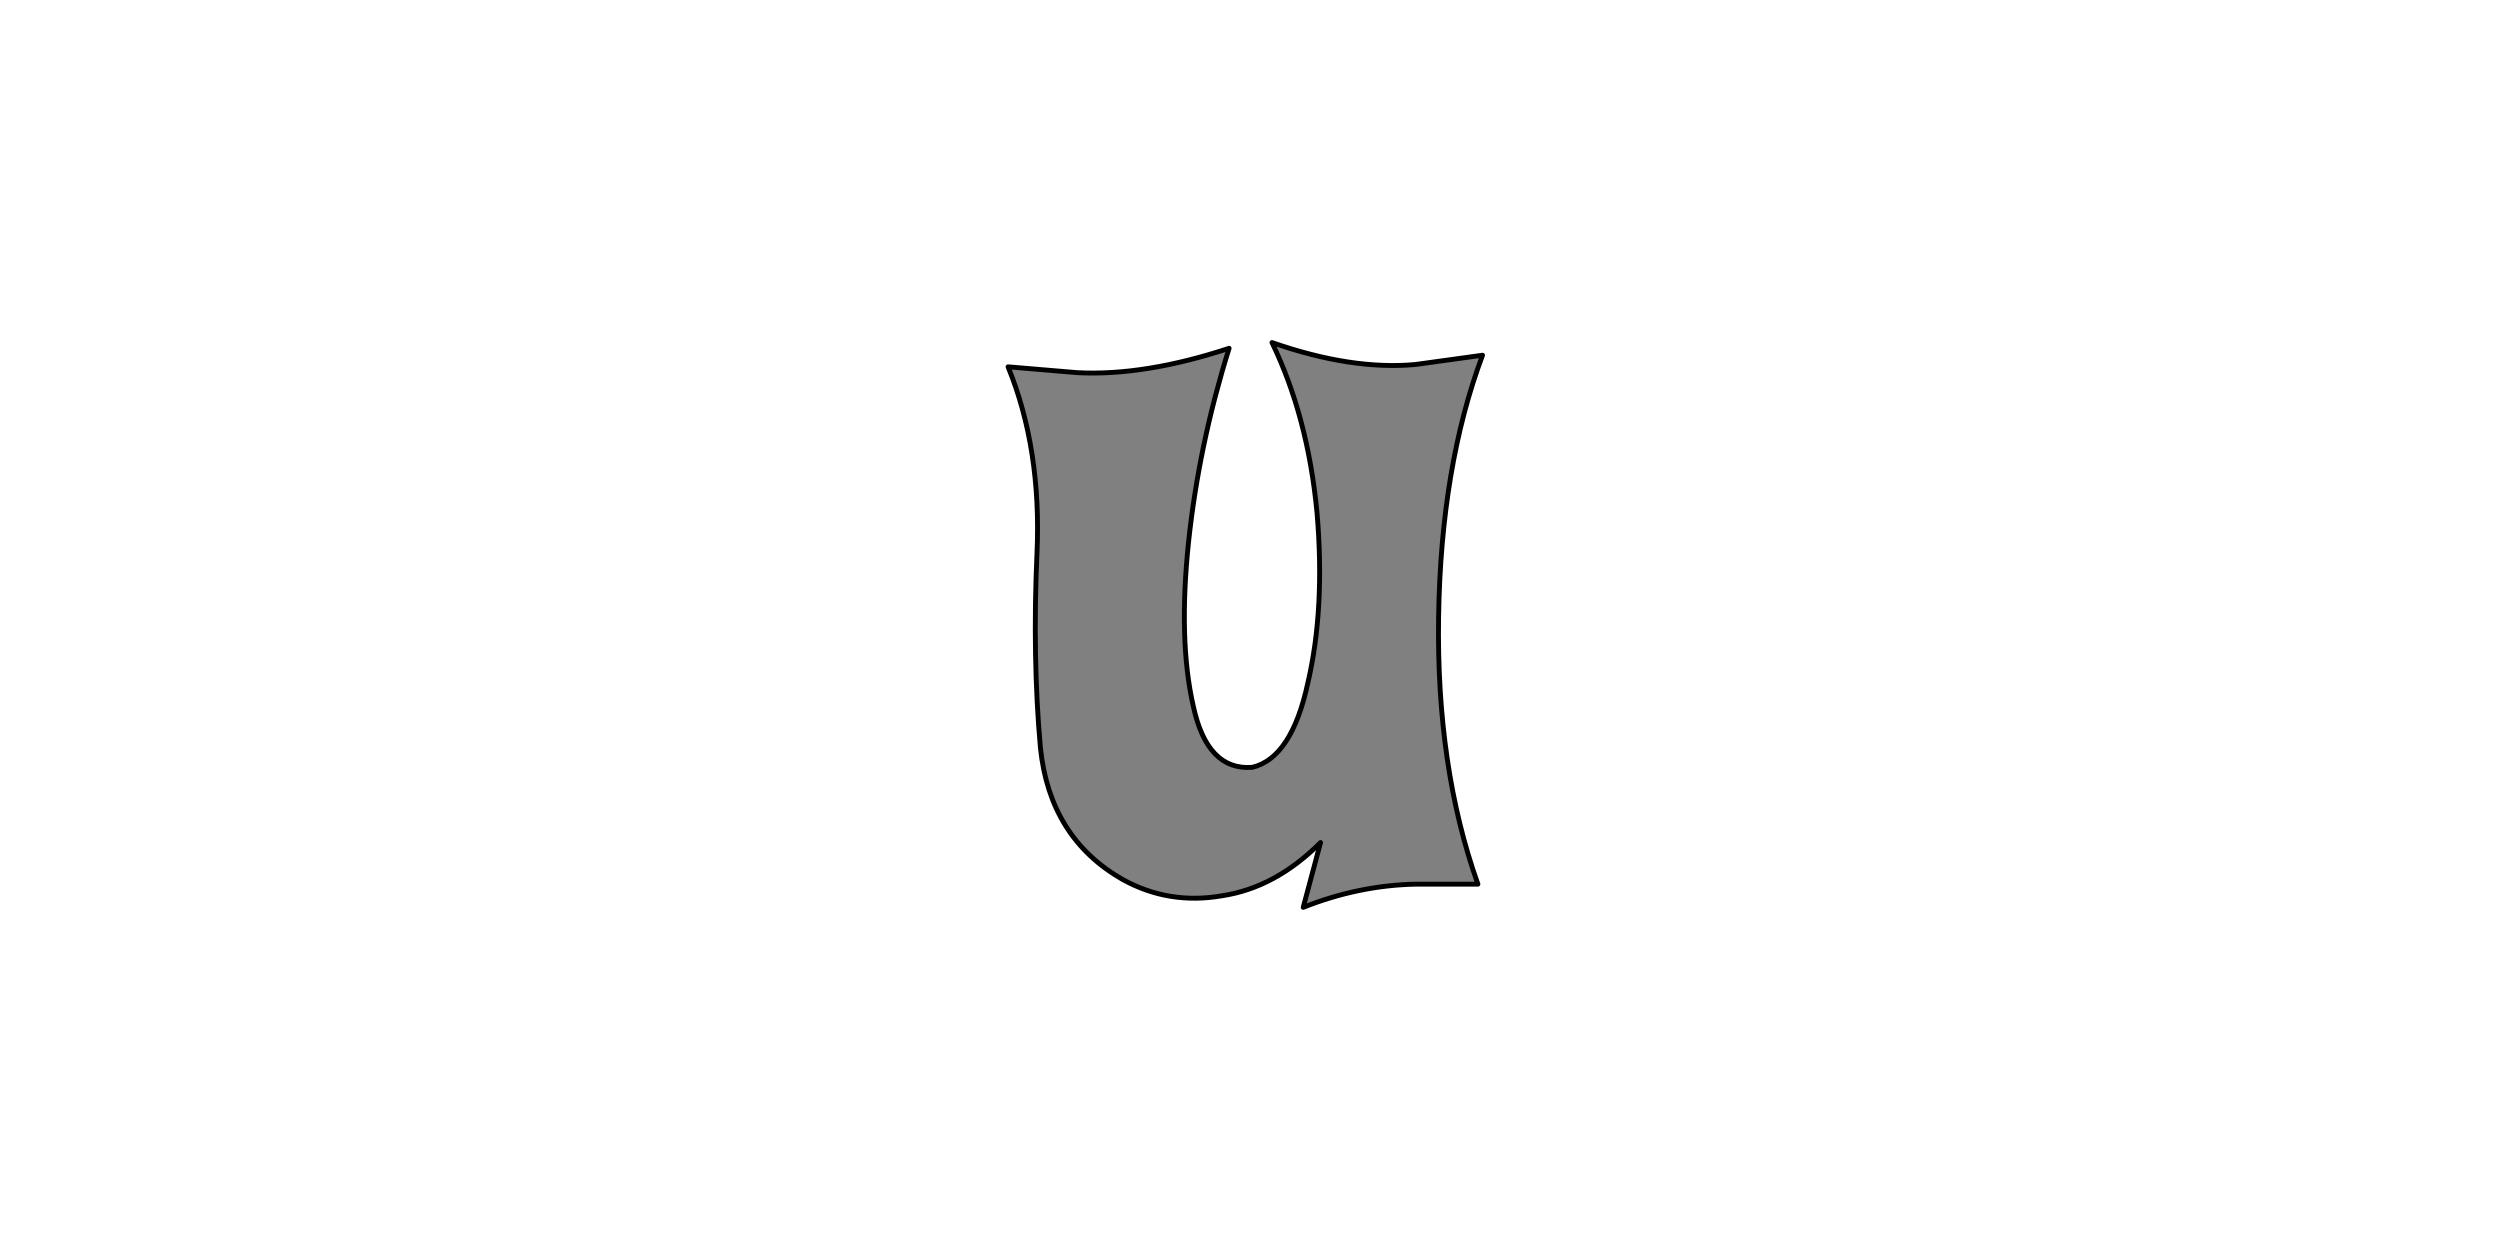
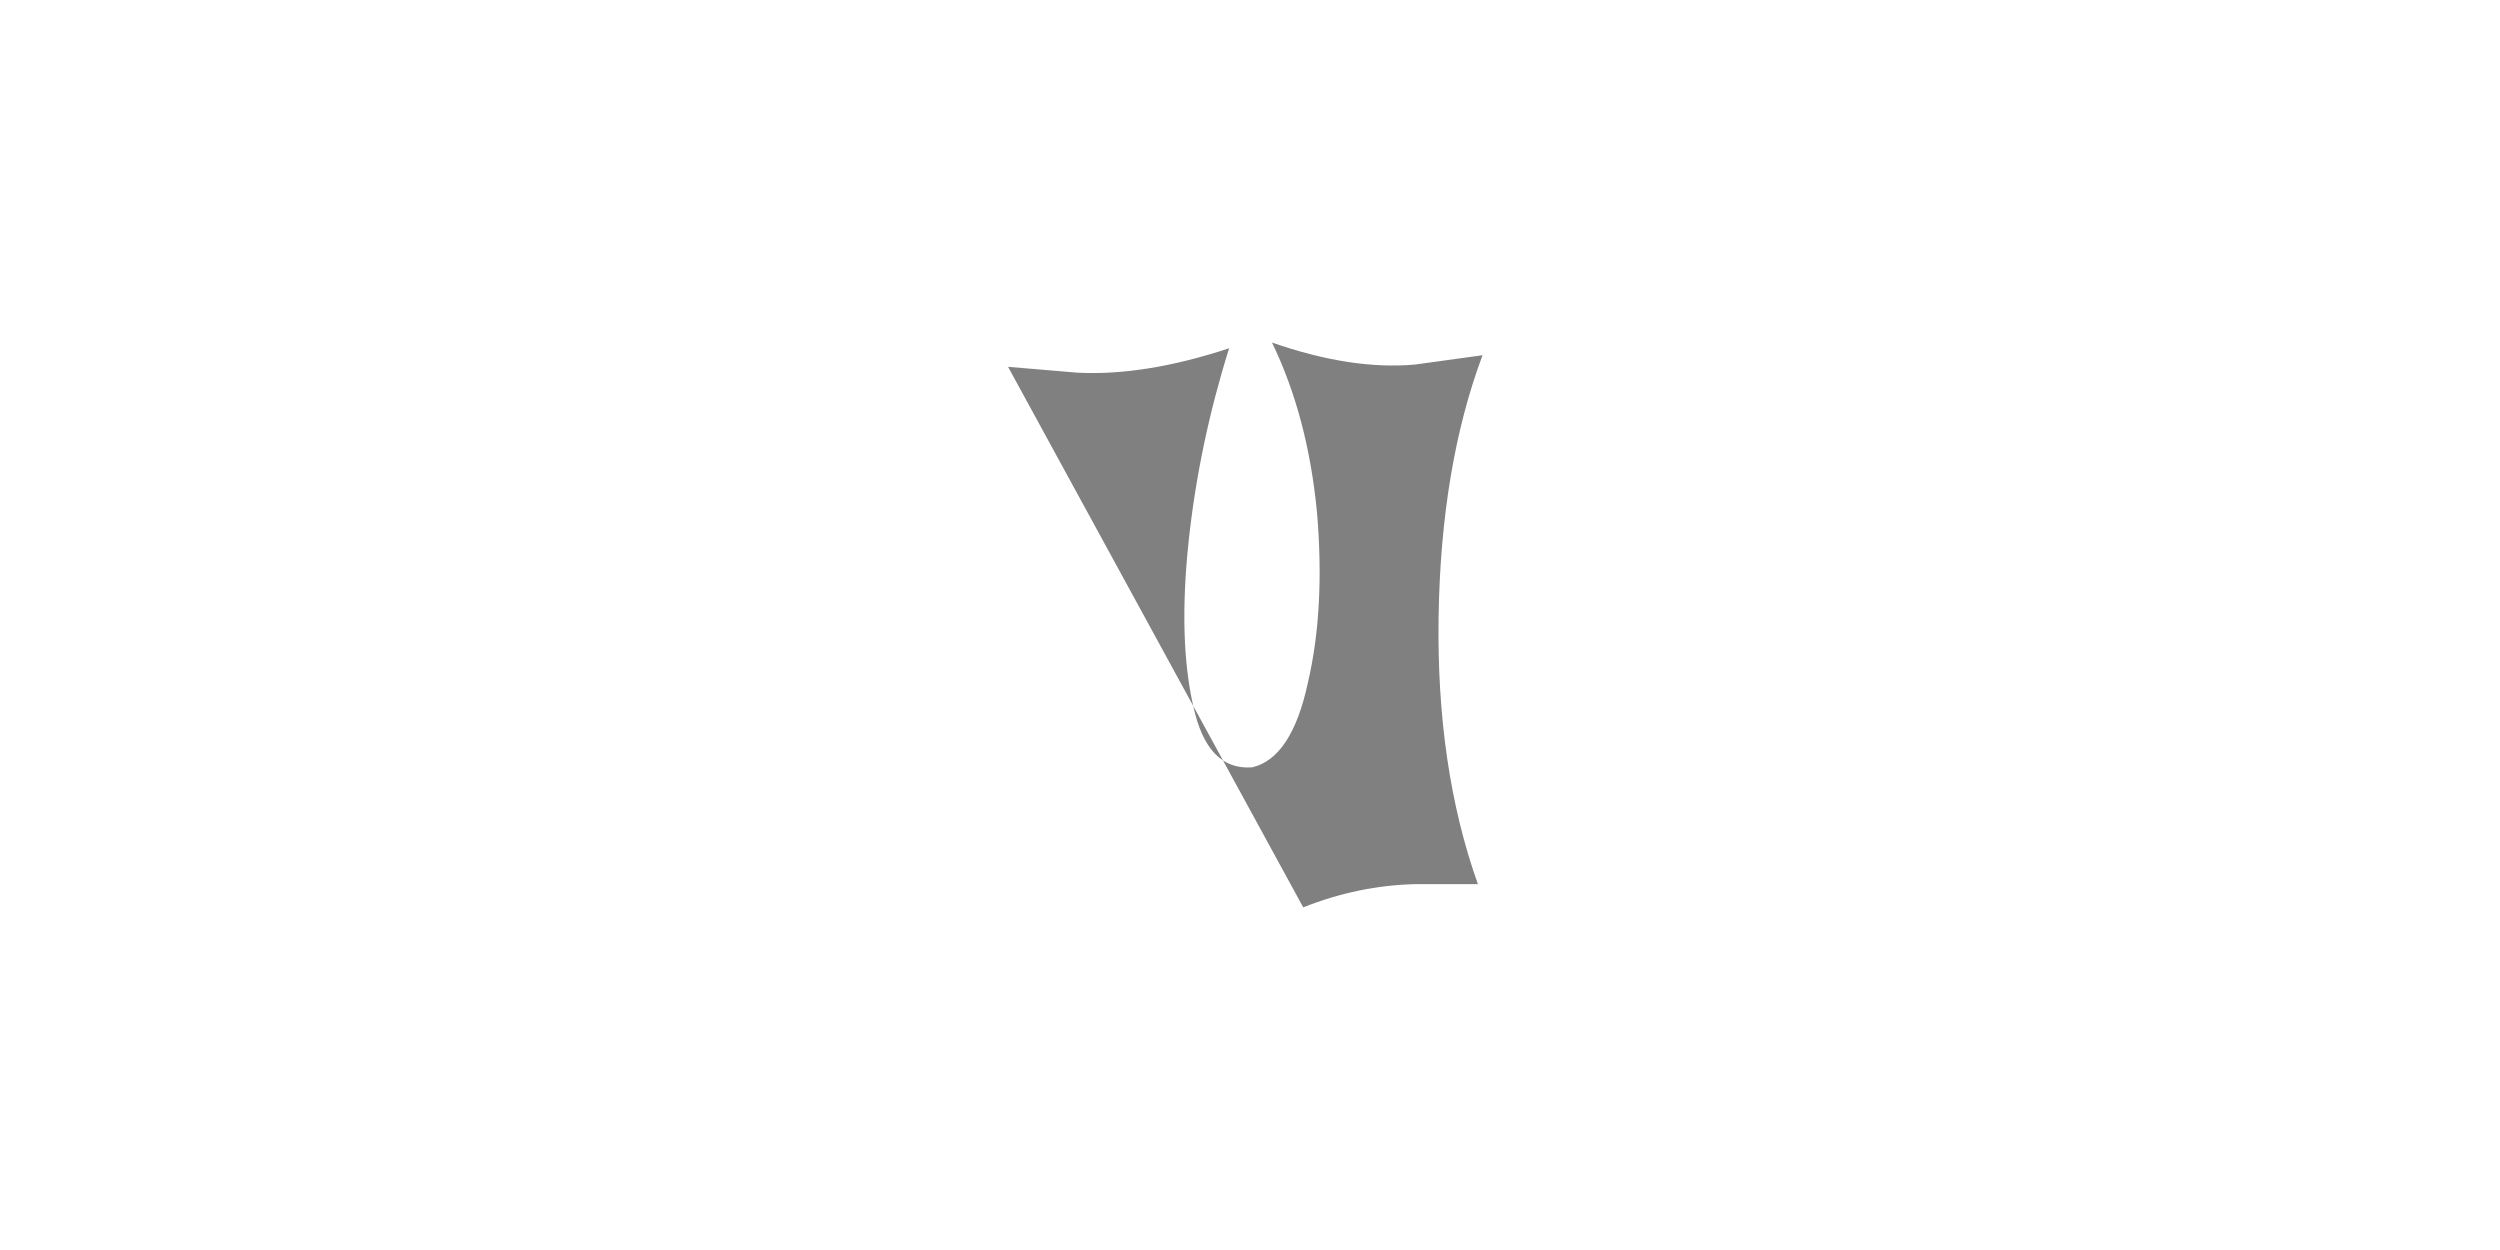
<svg xmlns="http://www.w3.org/2000/svg" height="512.0px" width="1024.0px">
  <g transform="matrix(1.0, 0.0, 0.0, 1.0, 0.0, 0.0)">
-     <path d="M607.25 145.5 L607.25 145.5 579.75 149.3 Q553.7 151.7 521.0 140.3 535.7 170.65 539.45 210.0 542.8 249.35 535.7 279.7 529.05 310.5 512.9 314.3 494.45 315.7 488.75 289.15 482.6 262.15 486.85 221.85 491.1 182.0 503.45 142.65 468.85 154.05 441.35 152.65 L412.9 150.25 Q426.65 183.9 424.75 226.6 422.85 269.25 426.15 306.25 429.95 343.2 459.85 360.25 478.8 370.7 500.6 366.9 522.4 363.6 540.9 345.1 L533.8 371.65 Q556.55 362.65 579.75 362.15 L605.35 362.15 Q588.3 314.3 589.25 252.65 590.2 191.05 607.25 145.5 L607.25 145.5" fill="#808080" fill-rule="evenodd" stroke="none" />
-     <path d="M607.25 145.5 L607.25 145.5 Q590.2 191.05 589.25 252.65 588.3 314.3 605.35 362.15 L579.75 362.15 Q556.55 362.65 533.8 371.65 L540.9 345.1 Q522.4 363.6 500.6 366.9 478.8 370.7 459.85 360.25 429.95 343.2 426.15 306.25 422.85 269.25 424.75 226.6 426.65 183.9 412.9 150.25 L441.35 152.65 Q468.85 154.05 503.45 142.65 491.1 182.0 486.85 221.85 482.6 262.15 488.75 289.15 494.45 315.7 512.9 314.3 529.05 310.5 535.7 279.7 542.8 249.35 539.45 210.0 535.7 170.65 521.0 140.3 553.7 151.7 579.75 149.3 L607.25 145.5 607.25 145.5 Z" fill="none" stroke="#000000" stroke-linecap="round" stroke-linejoin="round" stroke-width="2.0" />
+     <path d="M607.25 145.5 L607.25 145.5 579.75 149.3 Q553.7 151.7 521.0 140.3 535.7 170.65 539.45 210.0 542.8 249.35 535.7 279.7 529.05 310.5 512.9 314.3 494.45 315.7 488.75 289.15 482.6 262.15 486.85 221.85 491.1 182.0 503.45 142.65 468.85 154.05 441.35 152.65 L412.9 150.25 L533.8 371.65 Q556.55 362.65 579.75 362.15 L605.35 362.15 Q588.3 314.3 589.25 252.65 590.2 191.05 607.25 145.5 L607.25 145.5" fill="#808080" fill-rule="evenodd" stroke="none" />
  </g>
</svg>